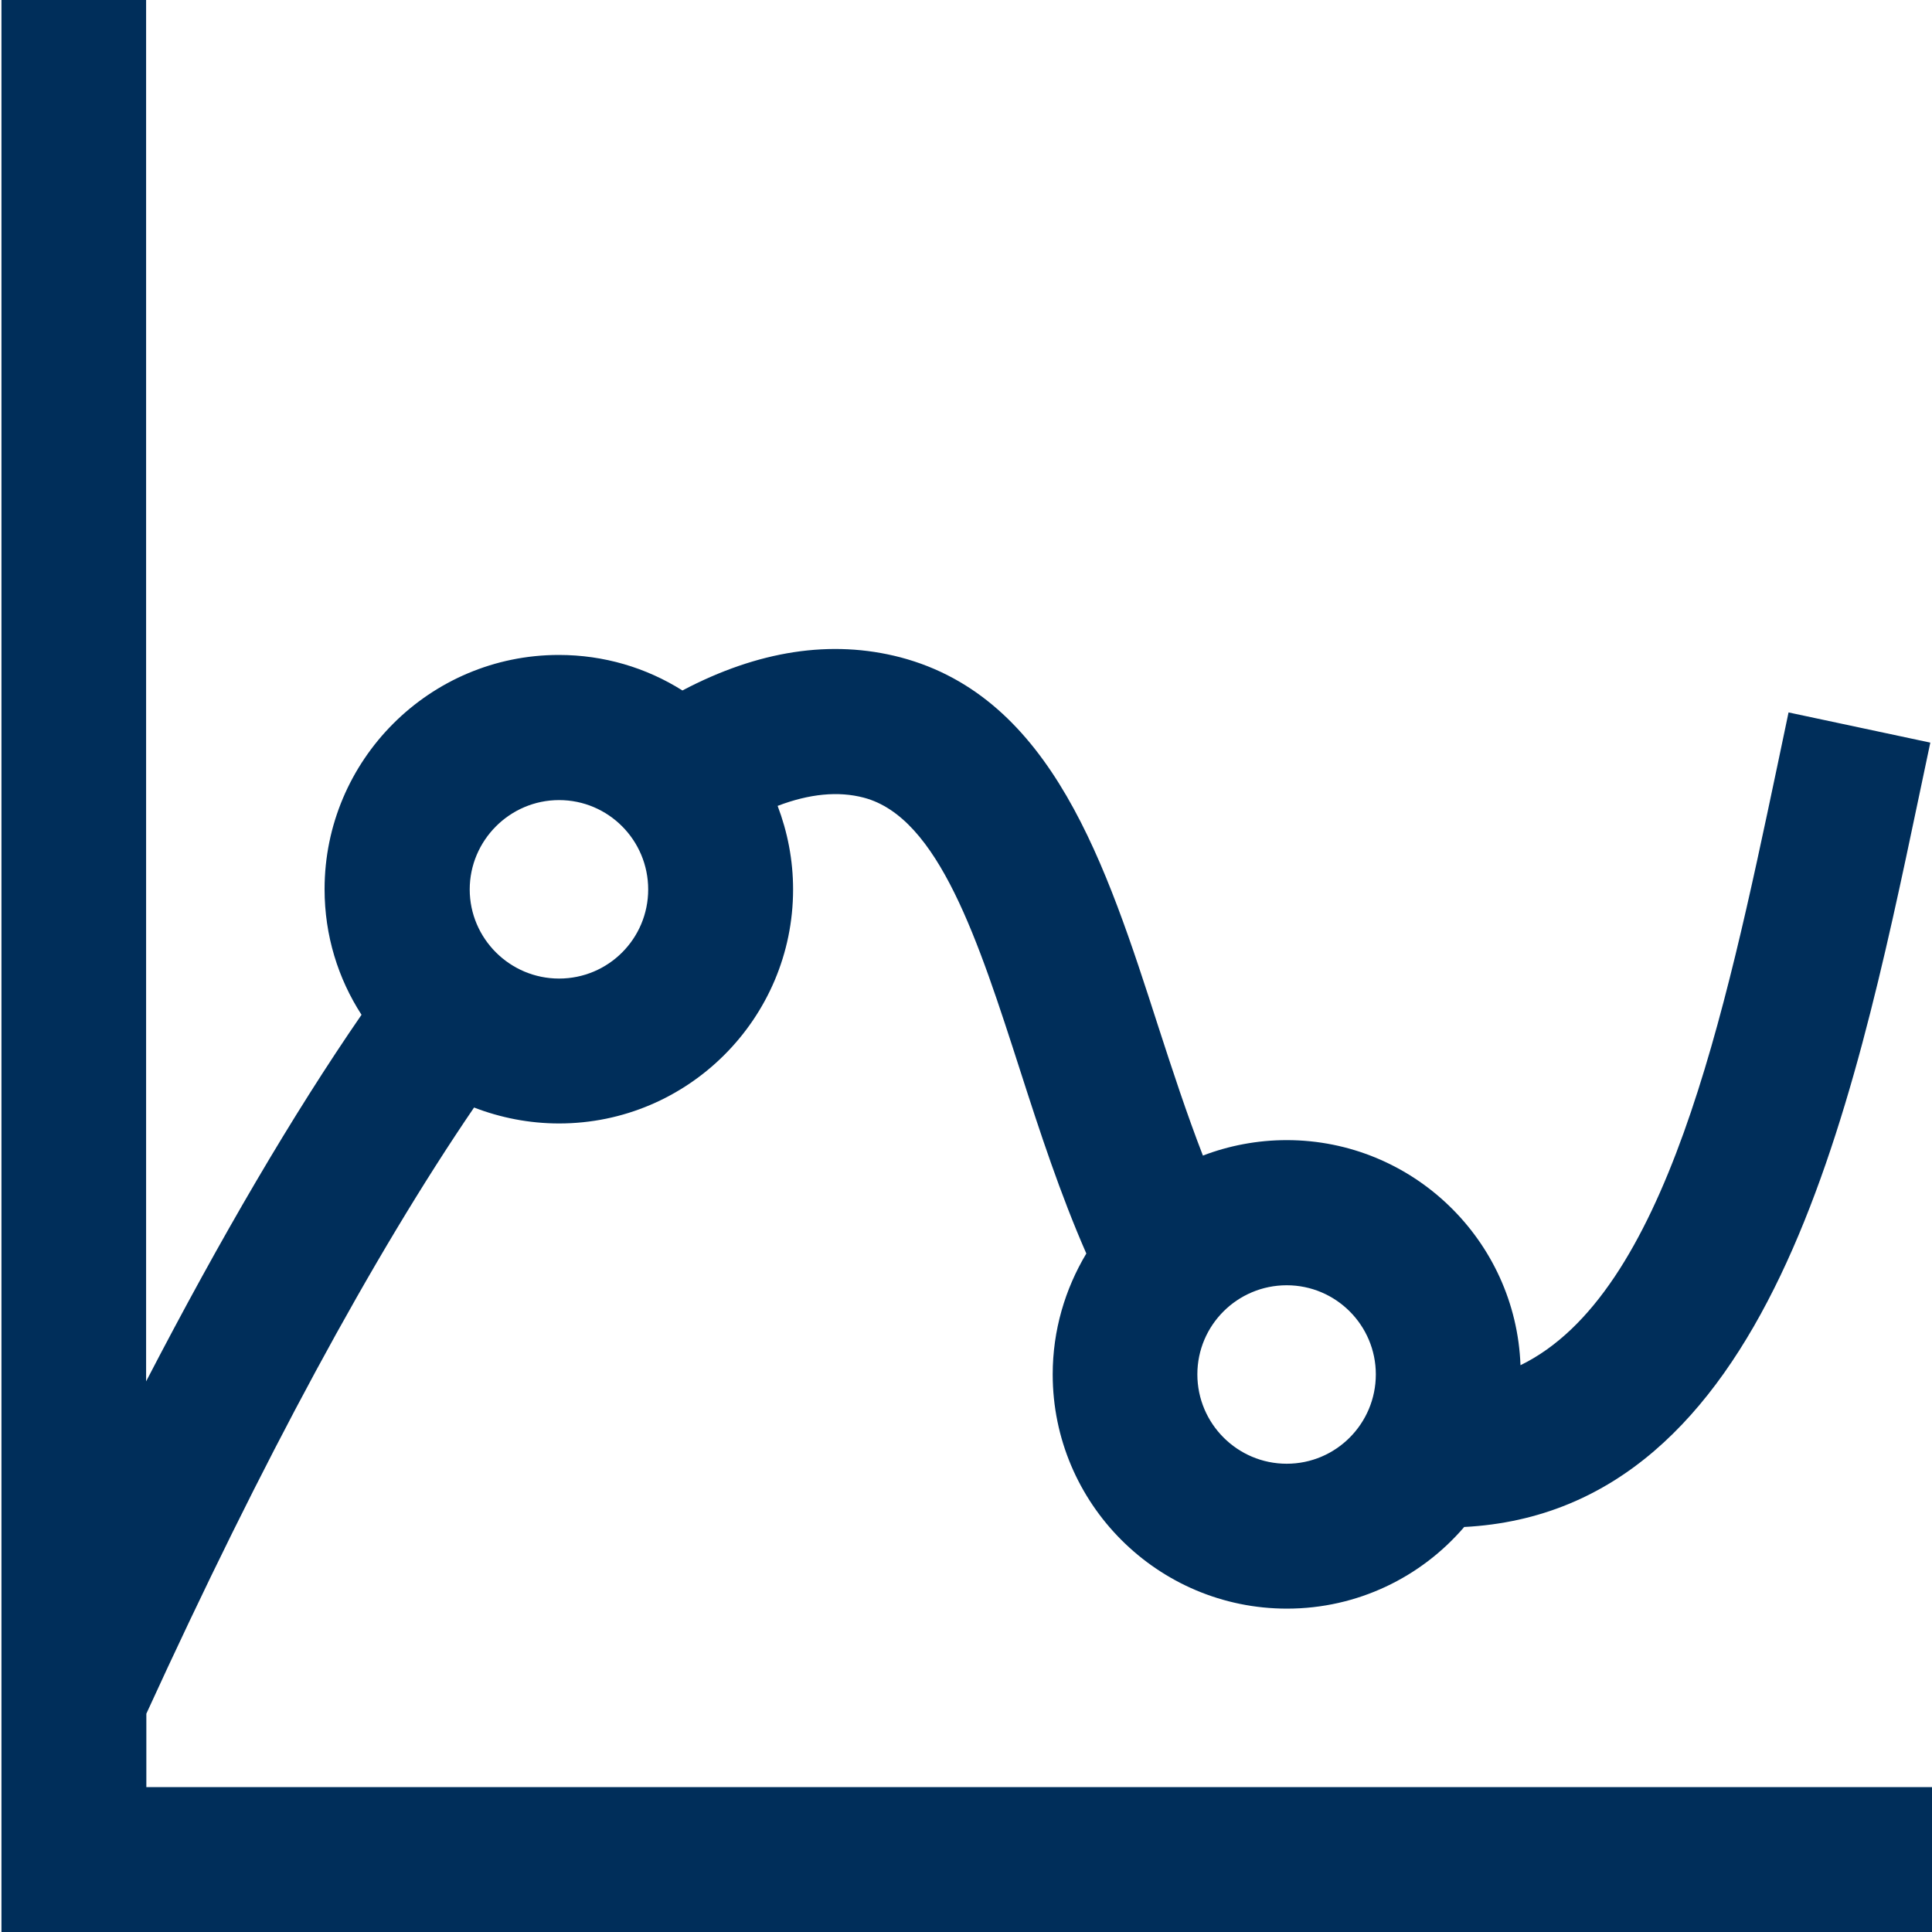
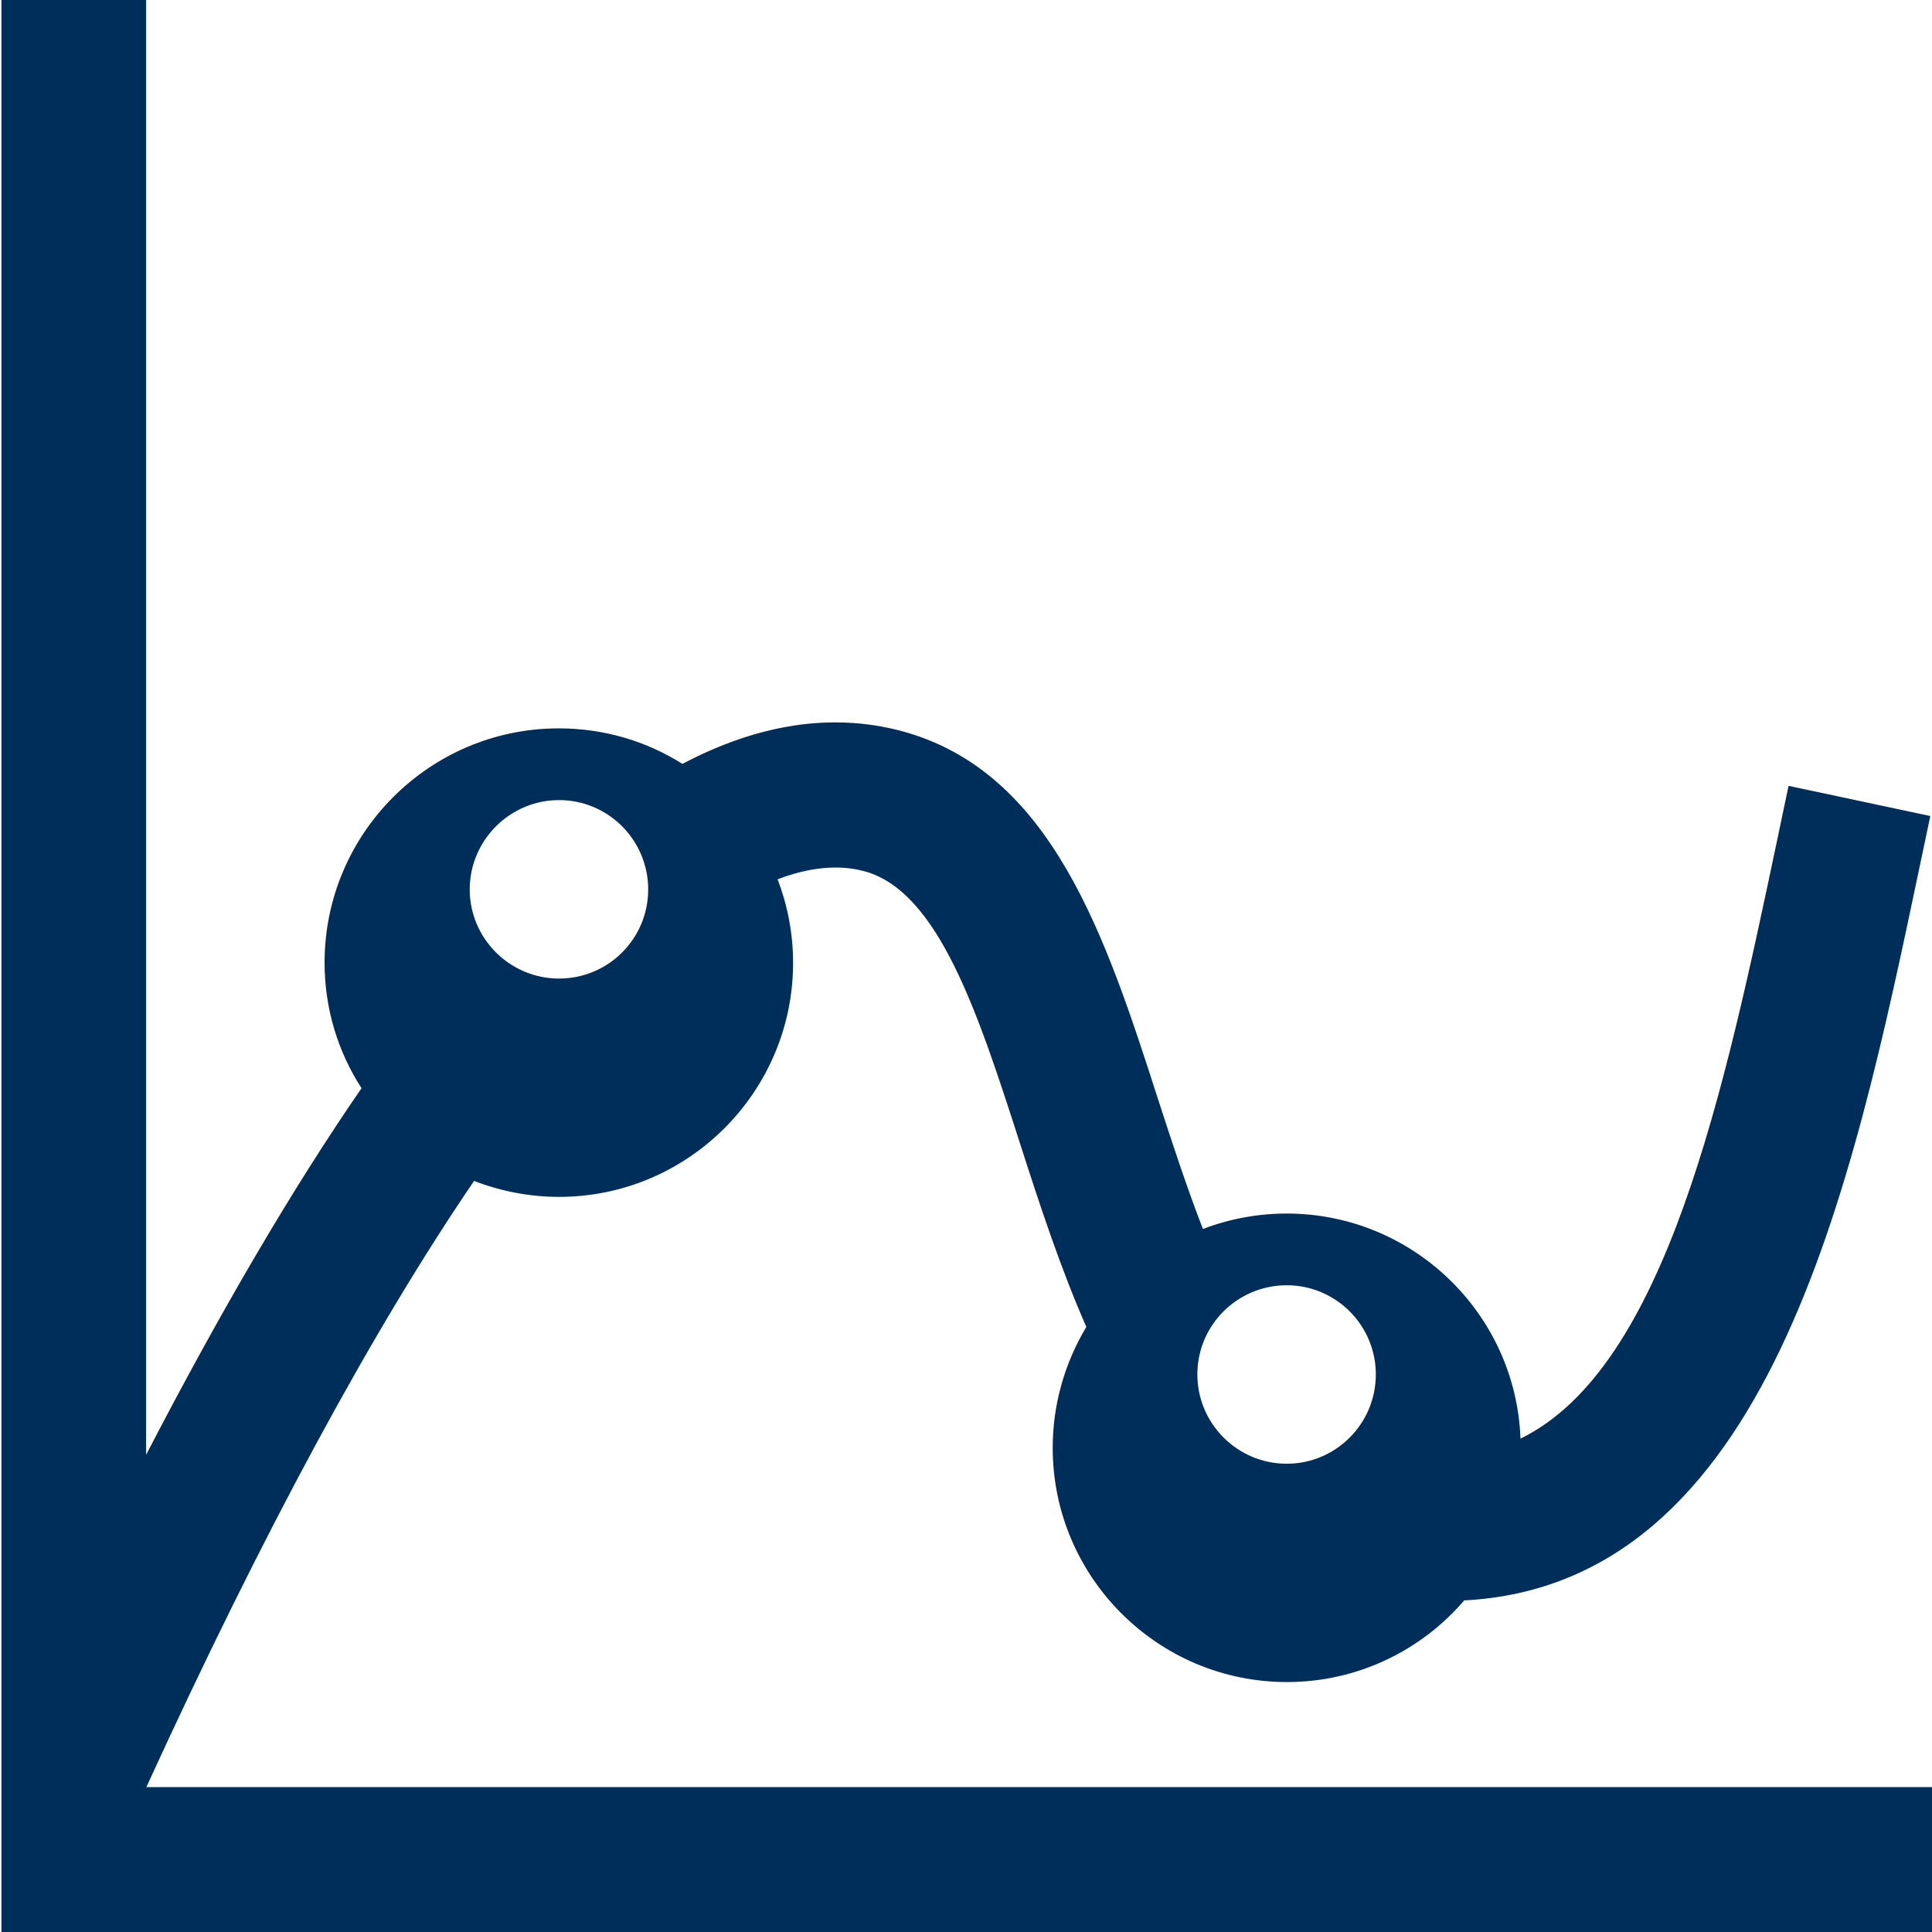
<svg xmlns="http://www.w3.org/2000/svg" id="Layer_1" data-name="Layer 1" viewBox="0 0 80 80">
  <defs>
    <style>
      .cls-1 {
        fill: #002e5a;
      }
    </style>
  </defs>
-   <path class="cls-1" d="M6.06,74v-3.04c4.81-10.51,9.37-18.94,13.57-25.1,0,0,0,0,0,0,1.09.42,2.28.66,3.52.66,5.34,0,9.69-4.35,9.69-9.69,0-1.22-.23-2.38-.64-3.46,1.31-.5,2.51-.62,3.57-.34,3.1.82,4.74,5.92,6.48,11.32.81,2.52,1.66,5.11,2.73,7.55,0,0,0,0,0,.01h0c-.88,1.47-1.39,3.18-1.39,5,0,5.35,4.35,9.7,9.7,9.7,2.93,0,5.56-1.31,7.33-3.37,0,0,0,0,0-.01,12.6-.65,16.06-17.02,18.84-30.25l.47-2.23-5.87-1.25-.47,2.24c-2.18,10.34-4.61,21.86-10.63,24.79h0c-.19-5.17-4.46-9.32-9.68-9.32-1.22,0-2.4.23-3.47.64-.67-1.73-1.27-3.56-1.85-5.35-2.16-6.7-4.39-13.62-10.67-15.28-2.87-.75-5.9-.28-9.03,1.37,0,0-.01,0-.02-.01-1.48-.93-3.23-1.46-5.1-1.46-5.35,0-9.7,4.35-9.7,9.7,0,1.92.56,3.7,1.53,5.2-2.84,4.12-5.82,9.2-8.92,15.18V0H.06v80h80v-6H6.06ZM56.97,56.91c0,2.04-1.65,3.7-3.69,3.7s-3.7-1.66-3.7-3.7,1.66-3.69,3.7-3.69,3.69,1.66,3.69,3.69ZM23.15,33.13c2.04,0,3.69,1.66,3.69,3.7s-1.65,3.69-3.69,3.69-3.7-1.66-3.7-3.69,1.66-3.7,3.7-3.7Z" />
+   <path class="cls-1" d="M6.06,74c4.81-10.51,9.37-18.94,13.57-25.1,0,0,0,0,0,0,1.09.42,2.28.66,3.52.66,5.34,0,9.69-4.35,9.69-9.69,0-1.22-.23-2.38-.64-3.46,1.31-.5,2.51-.62,3.57-.34,3.1.82,4.74,5.92,6.48,11.32.81,2.52,1.66,5.11,2.73,7.55,0,0,0,0,0,.01h0c-.88,1.47-1.39,3.18-1.39,5,0,5.35,4.35,9.7,9.7,9.7,2.93,0,5.56-1.31,7.33-3.37,0,0,0,0,0-.01,12.6-.65,16.06-17.02,18.84-30.25l.47-2.23-5.87-1.25-.47,2.24c-2.18,10.34-4.61,21.86-10.63,24.79h0c-.19-5.17-4.46-9.32-9.68-9.32-1.22,0-2.4.23-3.47.64-.67-1.73-1.27-3.56-1.85-5.35-2.16-6.7-4.39-13.62-10.67-15.28-2.87-.75-5.9-.28-9.03,1.37,0,0-.01,0-.02-.01-1.48-.93-3.23-1.46-5.1-1.46-5.35,0-9.7,4.35-9.7,9.7,0,1.92.56,3.7,1.53,5.2-2.84,4.12-5.82,9.2-8.92,15.18V0H.06v80h80v-6H6.06ZM56.97,56.91c0,2.04-1.65,3.7-3.69,3.7s-3.7-1.66-3.7-3.7,1.66-3.69,3.7-3.69,3.69,1.66,3.69,3.69ZM23.15,33.13c2.04,0,3.69,1.66,3.69,3.7s-1.65,3.69-3.69,3.69-3.7-1.66-3.7-3.69,1.66-3.7,3.7-3.7Z" />
</svg>